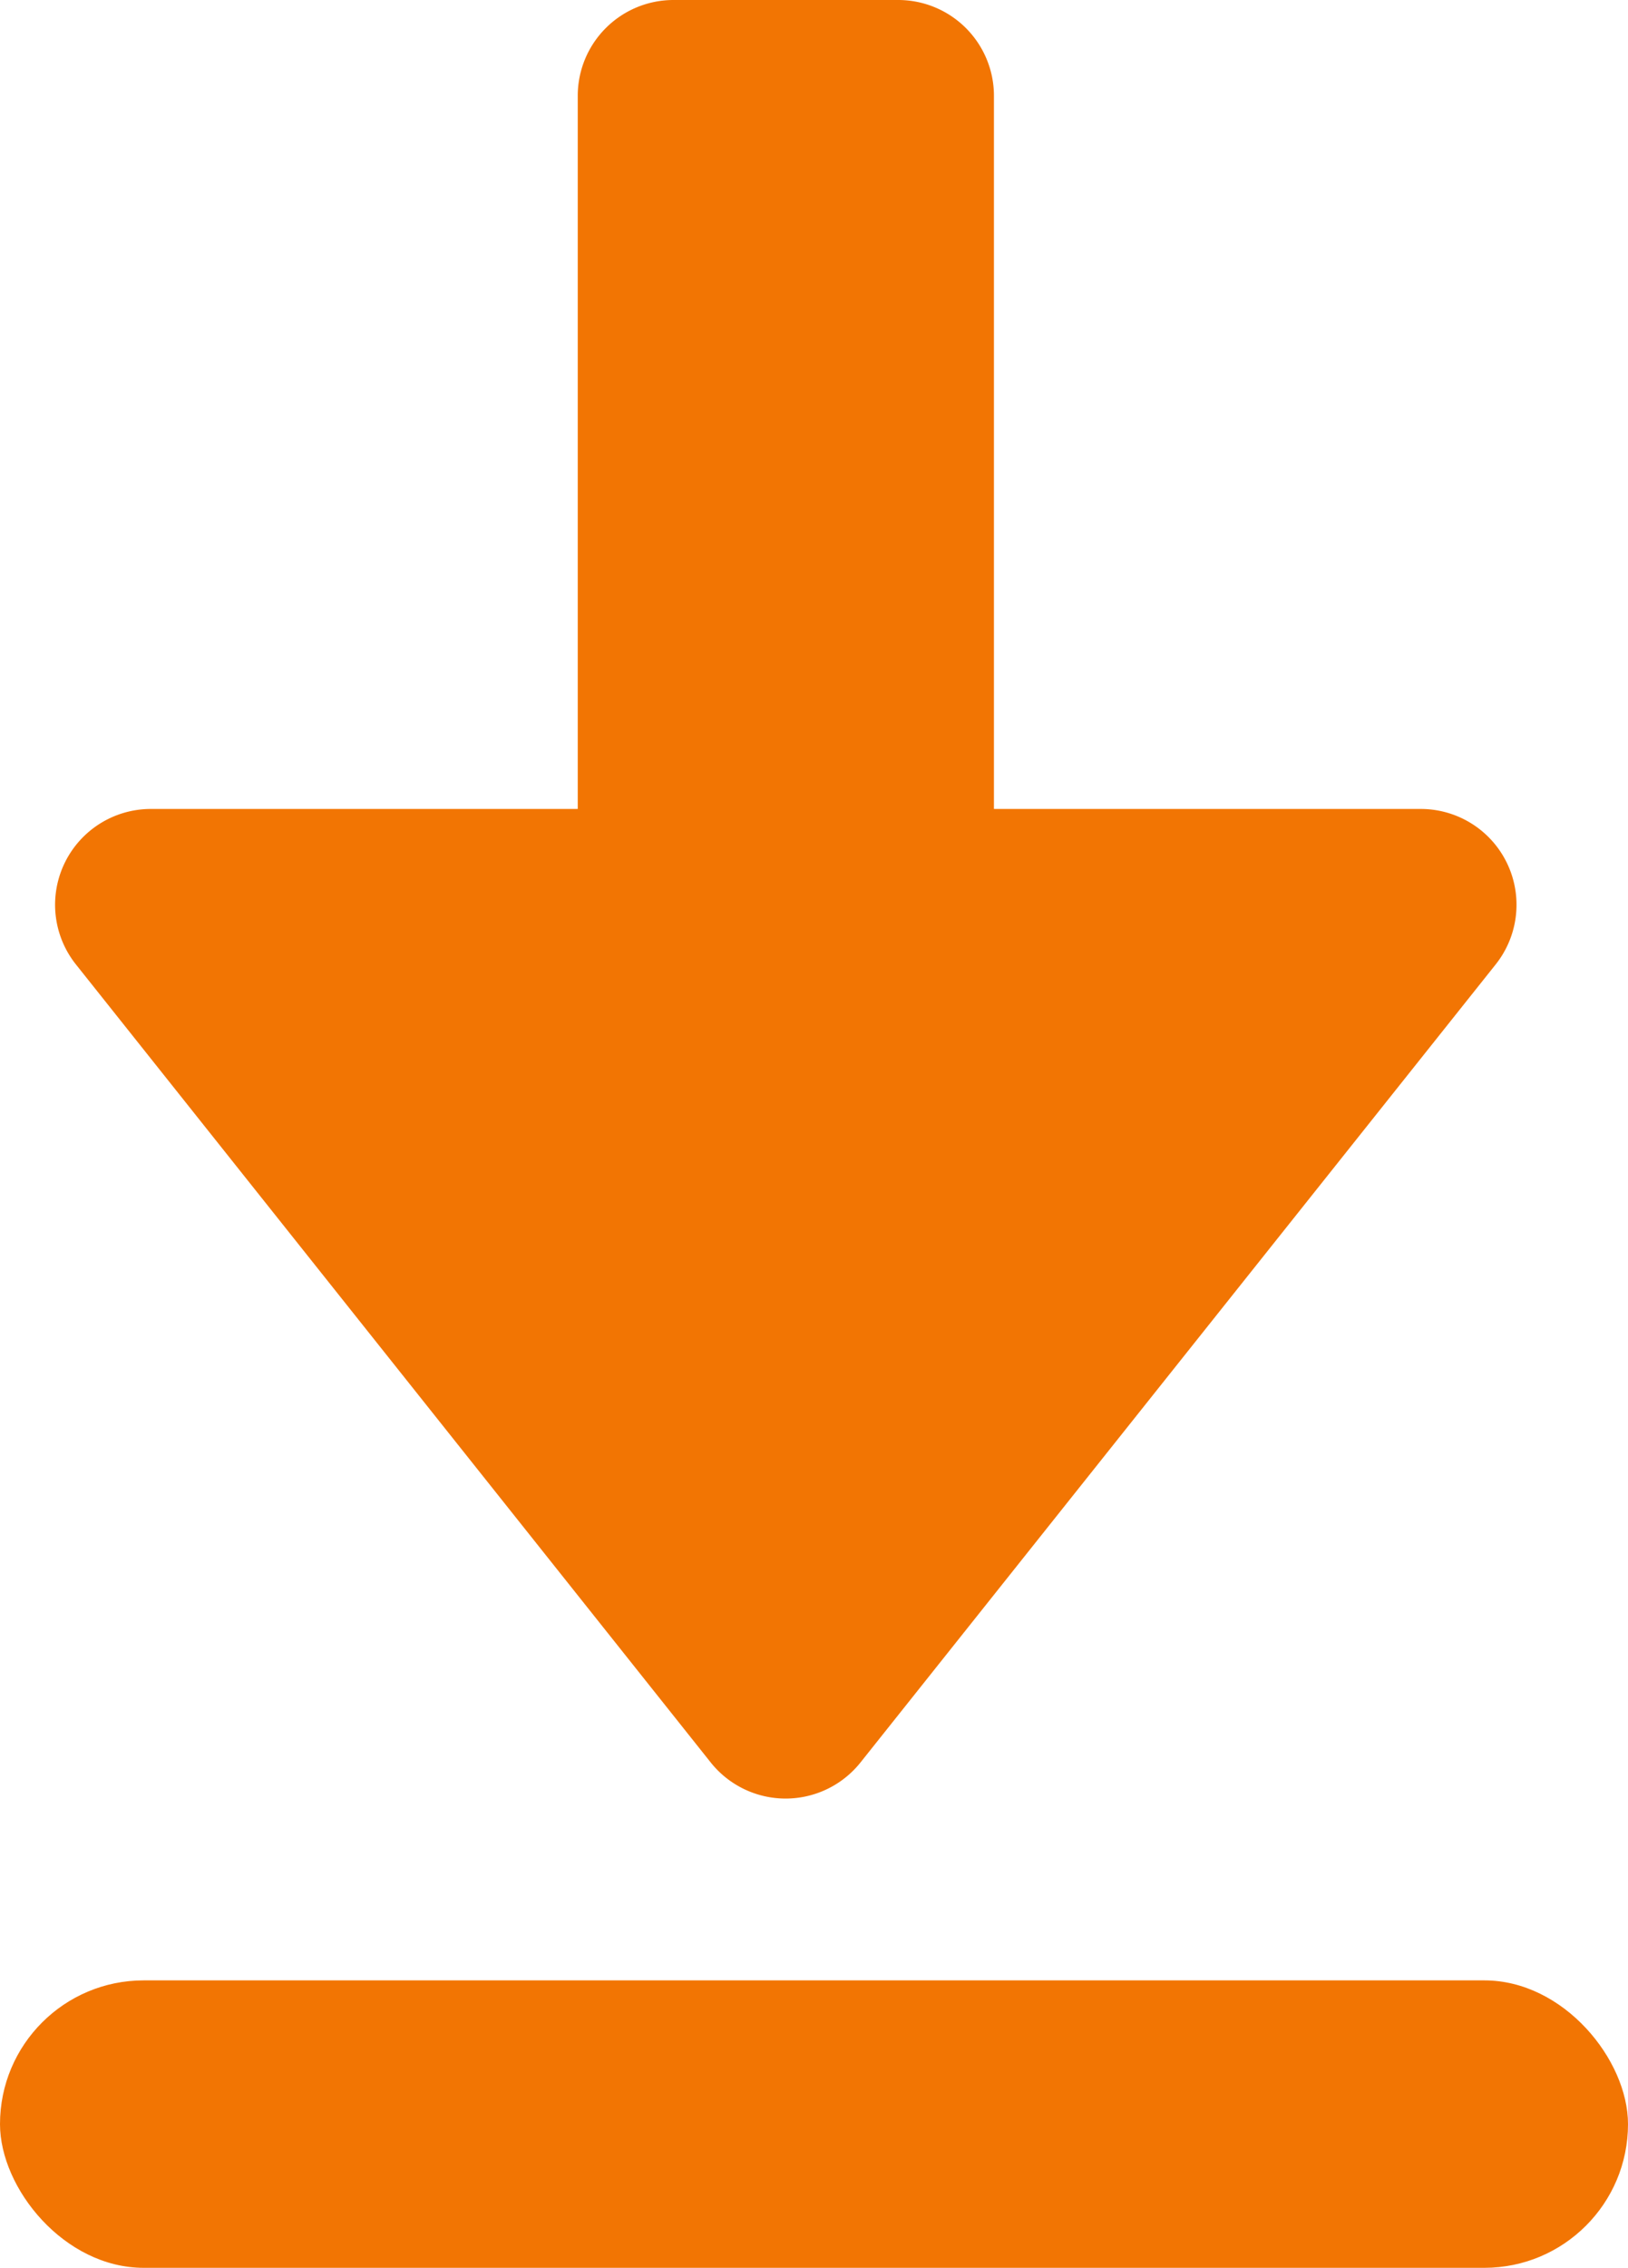
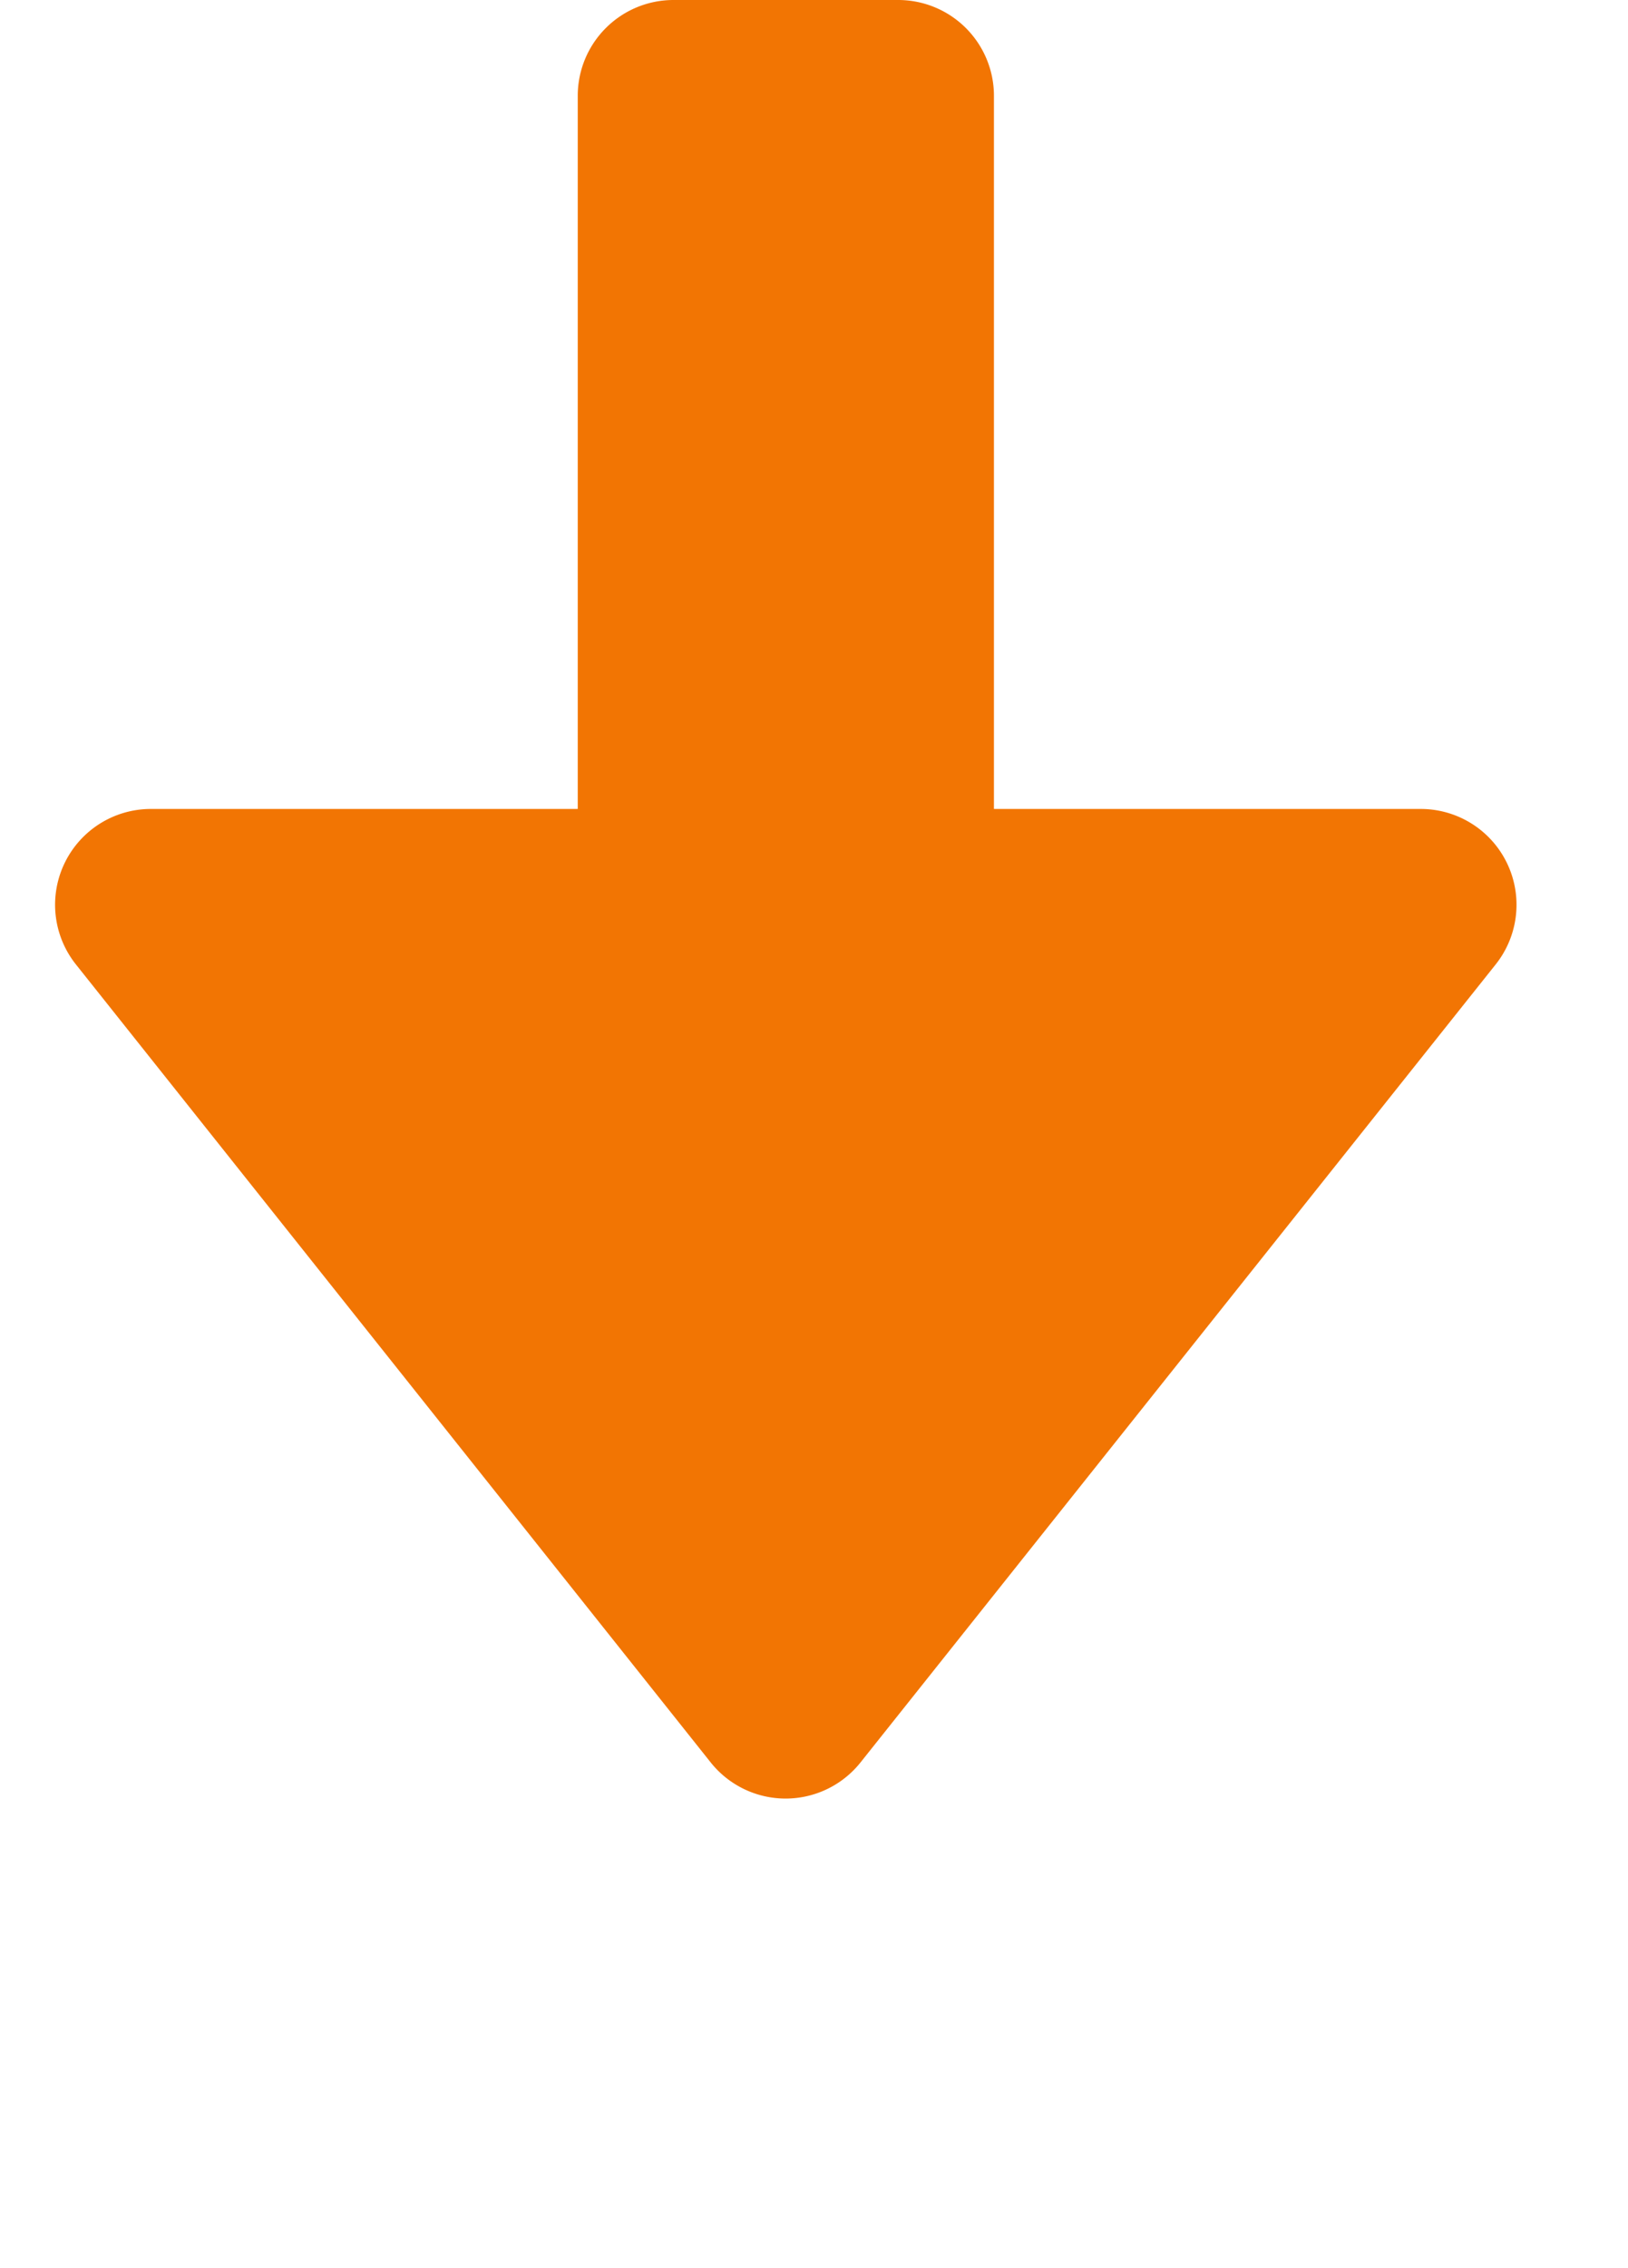
<svg xmlns="http://www.w3.org/2000/svg" width="17" height="23.669" viewBox="0 0 17 23.669">
  <g id="组_236" data-name="组 236" transform="translate(-580 -3483)">
-     <path id="联合_6" data-name="联合 6" d="M5.942,18.394-.686,10.066A1,1,0,0,1,.1,8.443H4.554V1a1,1,0,0,1,1-1H7.9a1,1,0,0,1,1,1V8.443h4.457a1,1,0,0,1,.782,1.623L7.507,18.394a1,1,0,0,1-1.565,0Z" transform="translate(581.479 3483)" fill="#f27503" />
-     <rect id="矩形_218" data-name="矩形 218" width="17" height="3" rx="1.5" transform="translate(580 3503.669)" fill="#f27503" />
+     <path id="联合_6" data-name="联合 6" d="M5.942,18.394-.686,10.066A1,1,0,0,1,.1,8.443H4.554V1a1,1,0,0,1,1-1H7.9a1,1,0,0,1,1,1V8.443h4.457a1,1,0,0,1,.782,1.623L7.507,18.394a1,1,0,0,1-1.565,0" transform="translate(581.479 3483)" fill="#f27503" />
  </g>
</svg>